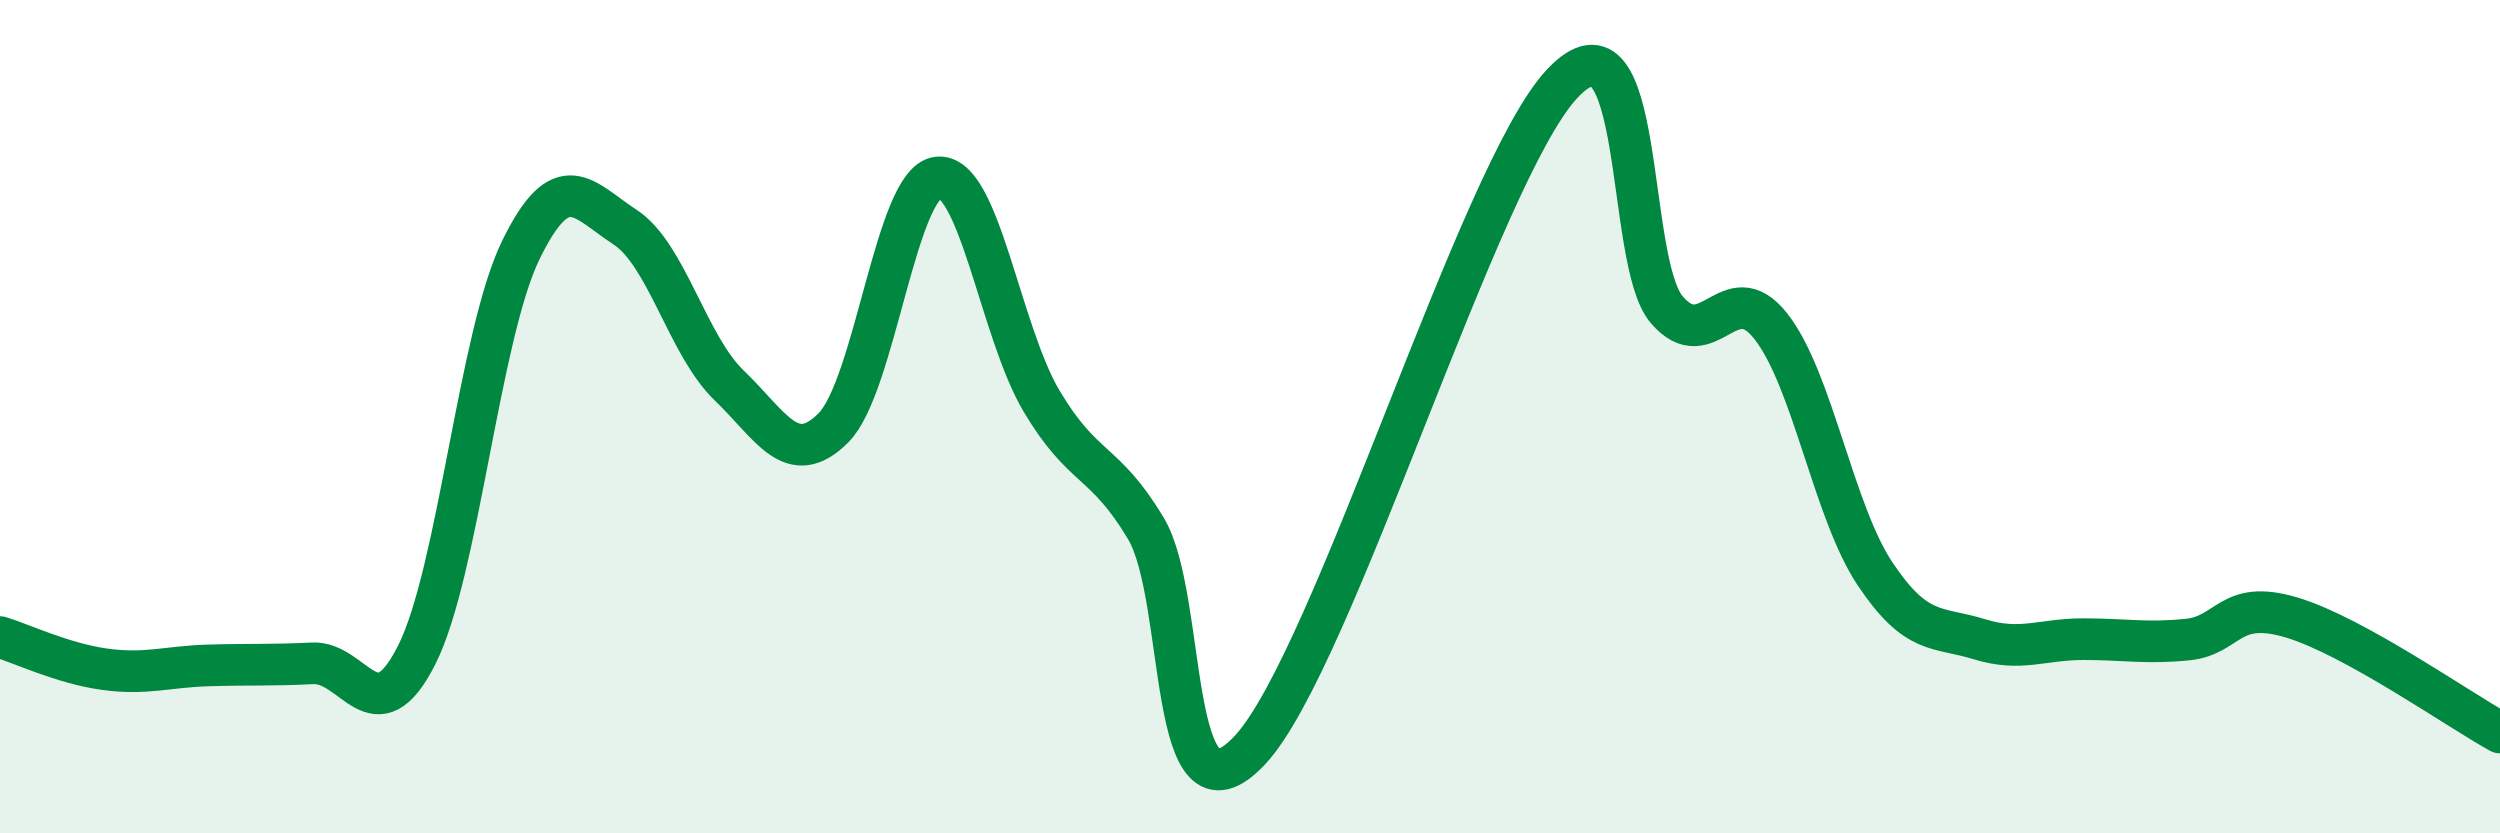
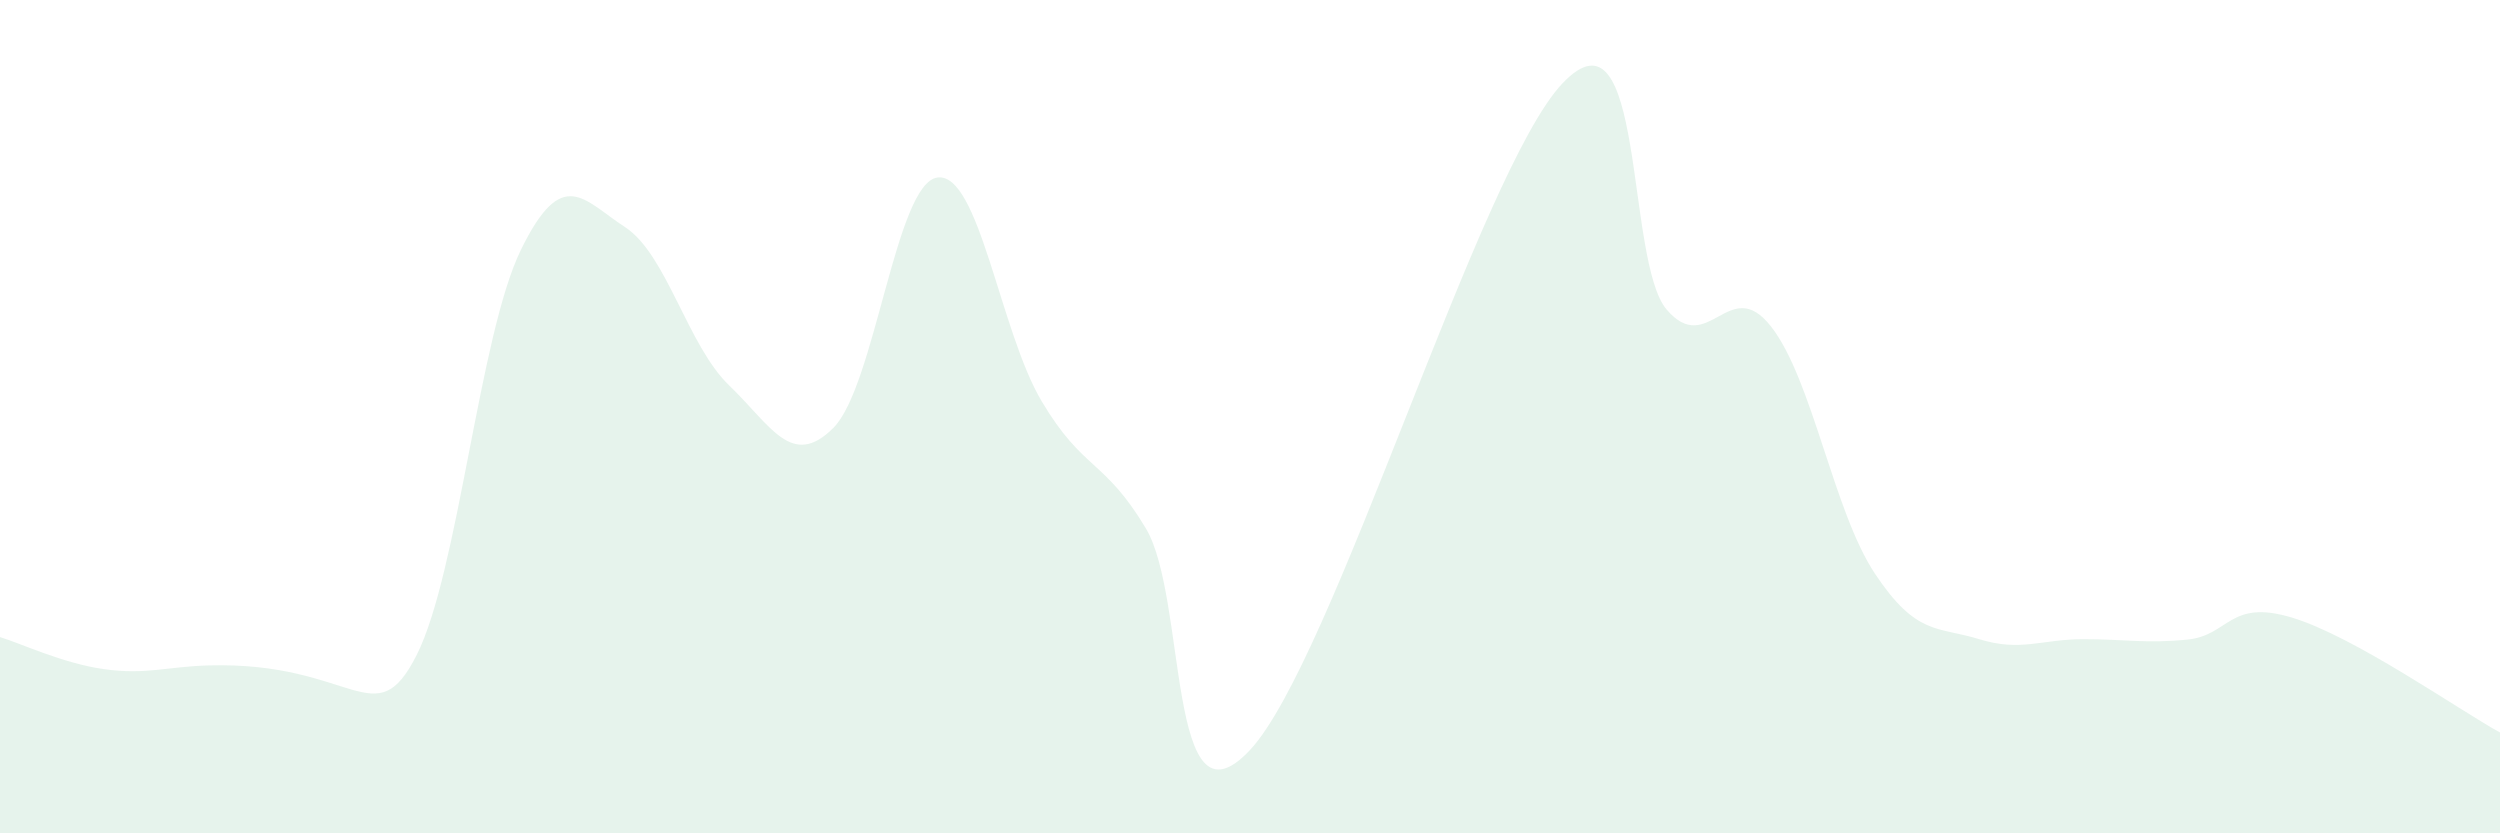
<svg xmlns="http://www.w3.org/2000/svg" width="60" height="20" viewBox="0 0 60 20">
-   <path d="M 0,15.29 C 0.5,15.44 1.5,15.92 2.5,16.06 C 3.5,16.2 4,16 5,15.97 C 6,15.94 6.5,15.97 7.5,15.92 C 8.5,15.87 9,17.7 10,15.72 C 11,13.74 11.5,8.05 12.5,6 C 13.5,3.95 14,4.8 15,5.45 C 16,6.1 16.5,8.29 17.5,9.25 C 18.5,10.21 19,11.27 20,10.27 C 21,9.27 21.5,4.39 22.5,4.26 C 23.5,4.13 24,7.95 25,9.63 C 26,11.31 26.5,11.01 27.5,12.68 C 28.5,14.35 28,20.14 30,18 C 32,15.86 35.5,4.11 37.5,2 C 39.5,-0.11 39,6.26 40,7.43 C 41,8.6 41.5,6.56 42.5,7.83 C 43.5,9.1 44,12.27 45,13.77 C 46,15.27 46.5,15.03 47.5,15.34 C 48.5,15.65 49,15.34 50,15.34 C 51,15.34 51.5,15.45 52.5,15.35 C 53.5,15.25 53.5,14.37 55,14.82 C 56.5,15.27 59,17.03 60,17.58L60 20L0 20Z" fill="#008740" opacity="0.1" stroke-linecap="round" stroke-linejoin="round" />
-   <path d="M 0,15.29 C 0.5,15.44 1.5,15.92 2.5,16.06 C 3.5,16.2 4,16 5,15.97 C 6,15.94 6.5,15.97 7.5,15.92 C 8.5,15.87 9,17.7 10,15.72 C 11,13.74 11.5,8.05 12.5,6 C 13.5,3.95 14,4.8 15,5.45 C 16,6.1 16.5,8.29 17.5,9.25 C 18.5,10.21 19,11.27 20,10.27 C 21,9.27 21.5,4.39 22.5,4.26 C 23.5,4.13 24,7.95 25,9.63 C 26,11.31 26.5,11.01 27.5,12.68 C 28.5,14.35 28,20.14 30,18 C 32,15.86 35.5,4.11 37.5,2 C 39.5,-0.11 39,6.26 40,7.43 C 41,8.6 41.5,6.56 42.5,7.83 C 43.5,9.1 44,12.27 45,13.77 C 46,15.27 46.5,15.03 47.5,15.34 C 48.5,15.65 49,15.34 50,15.34 C 51,15.34 51.5,15.45 52.5,15.35 C 53.5,15.25 53.5,14.37 55,14.82 C 56.5,15.27 59,17.03 60,17.58" stroke="#008740" stroke-width="1" fill="none" stroke-linecap="round" stroke-linejoin="round" />
+   <path d="M 0,15.29 C 0.5,15.44 1.5,15.92 2.5,16.06 C 3.5,16.2 4,16 5,15.97 C 8.5,15.87 9,17.7 10,15.72 C 11,13.74 11.5,8.05 12.5,6 C 13.5,3.95 14,4.8 15,5.45 C 16,6.1 16.5,8.29 17.5,9.25 C 18.5,10.21 19,11.27 20,10.27 C 21,9.27 21.5,4.39 22.5,4.26 C 23.5,4.13 24,7.95 25,9.63 C 26,11.31 26.5,11.01 27.5,12.68 C 28.5,14.35 28,20.14 30,18 C 32,15.86 35.5,4.11 37.5,2 C 39.5,-0.11 39,6.26 40,7.43 C 41,8.6 41.5,6.56 42.5,7.83 C 43.5,9.1 44,12.27 45,13.77 C 46,15.27 46.5,15.03 47.5,15.34 C 48.5,15.65 49,15.34 50,15.34 C 51,15.34 51.5,15.45 52.5,15.35 C 53.5,15.25 53.5,14.37 55,14.82 C 56.5,15.27 59,17.03 60,17.58L60 20L0 20Z" fill="#008740" opacity="0.1" stroke-linecap="round" stroke-linejoin="round" />
</svg>